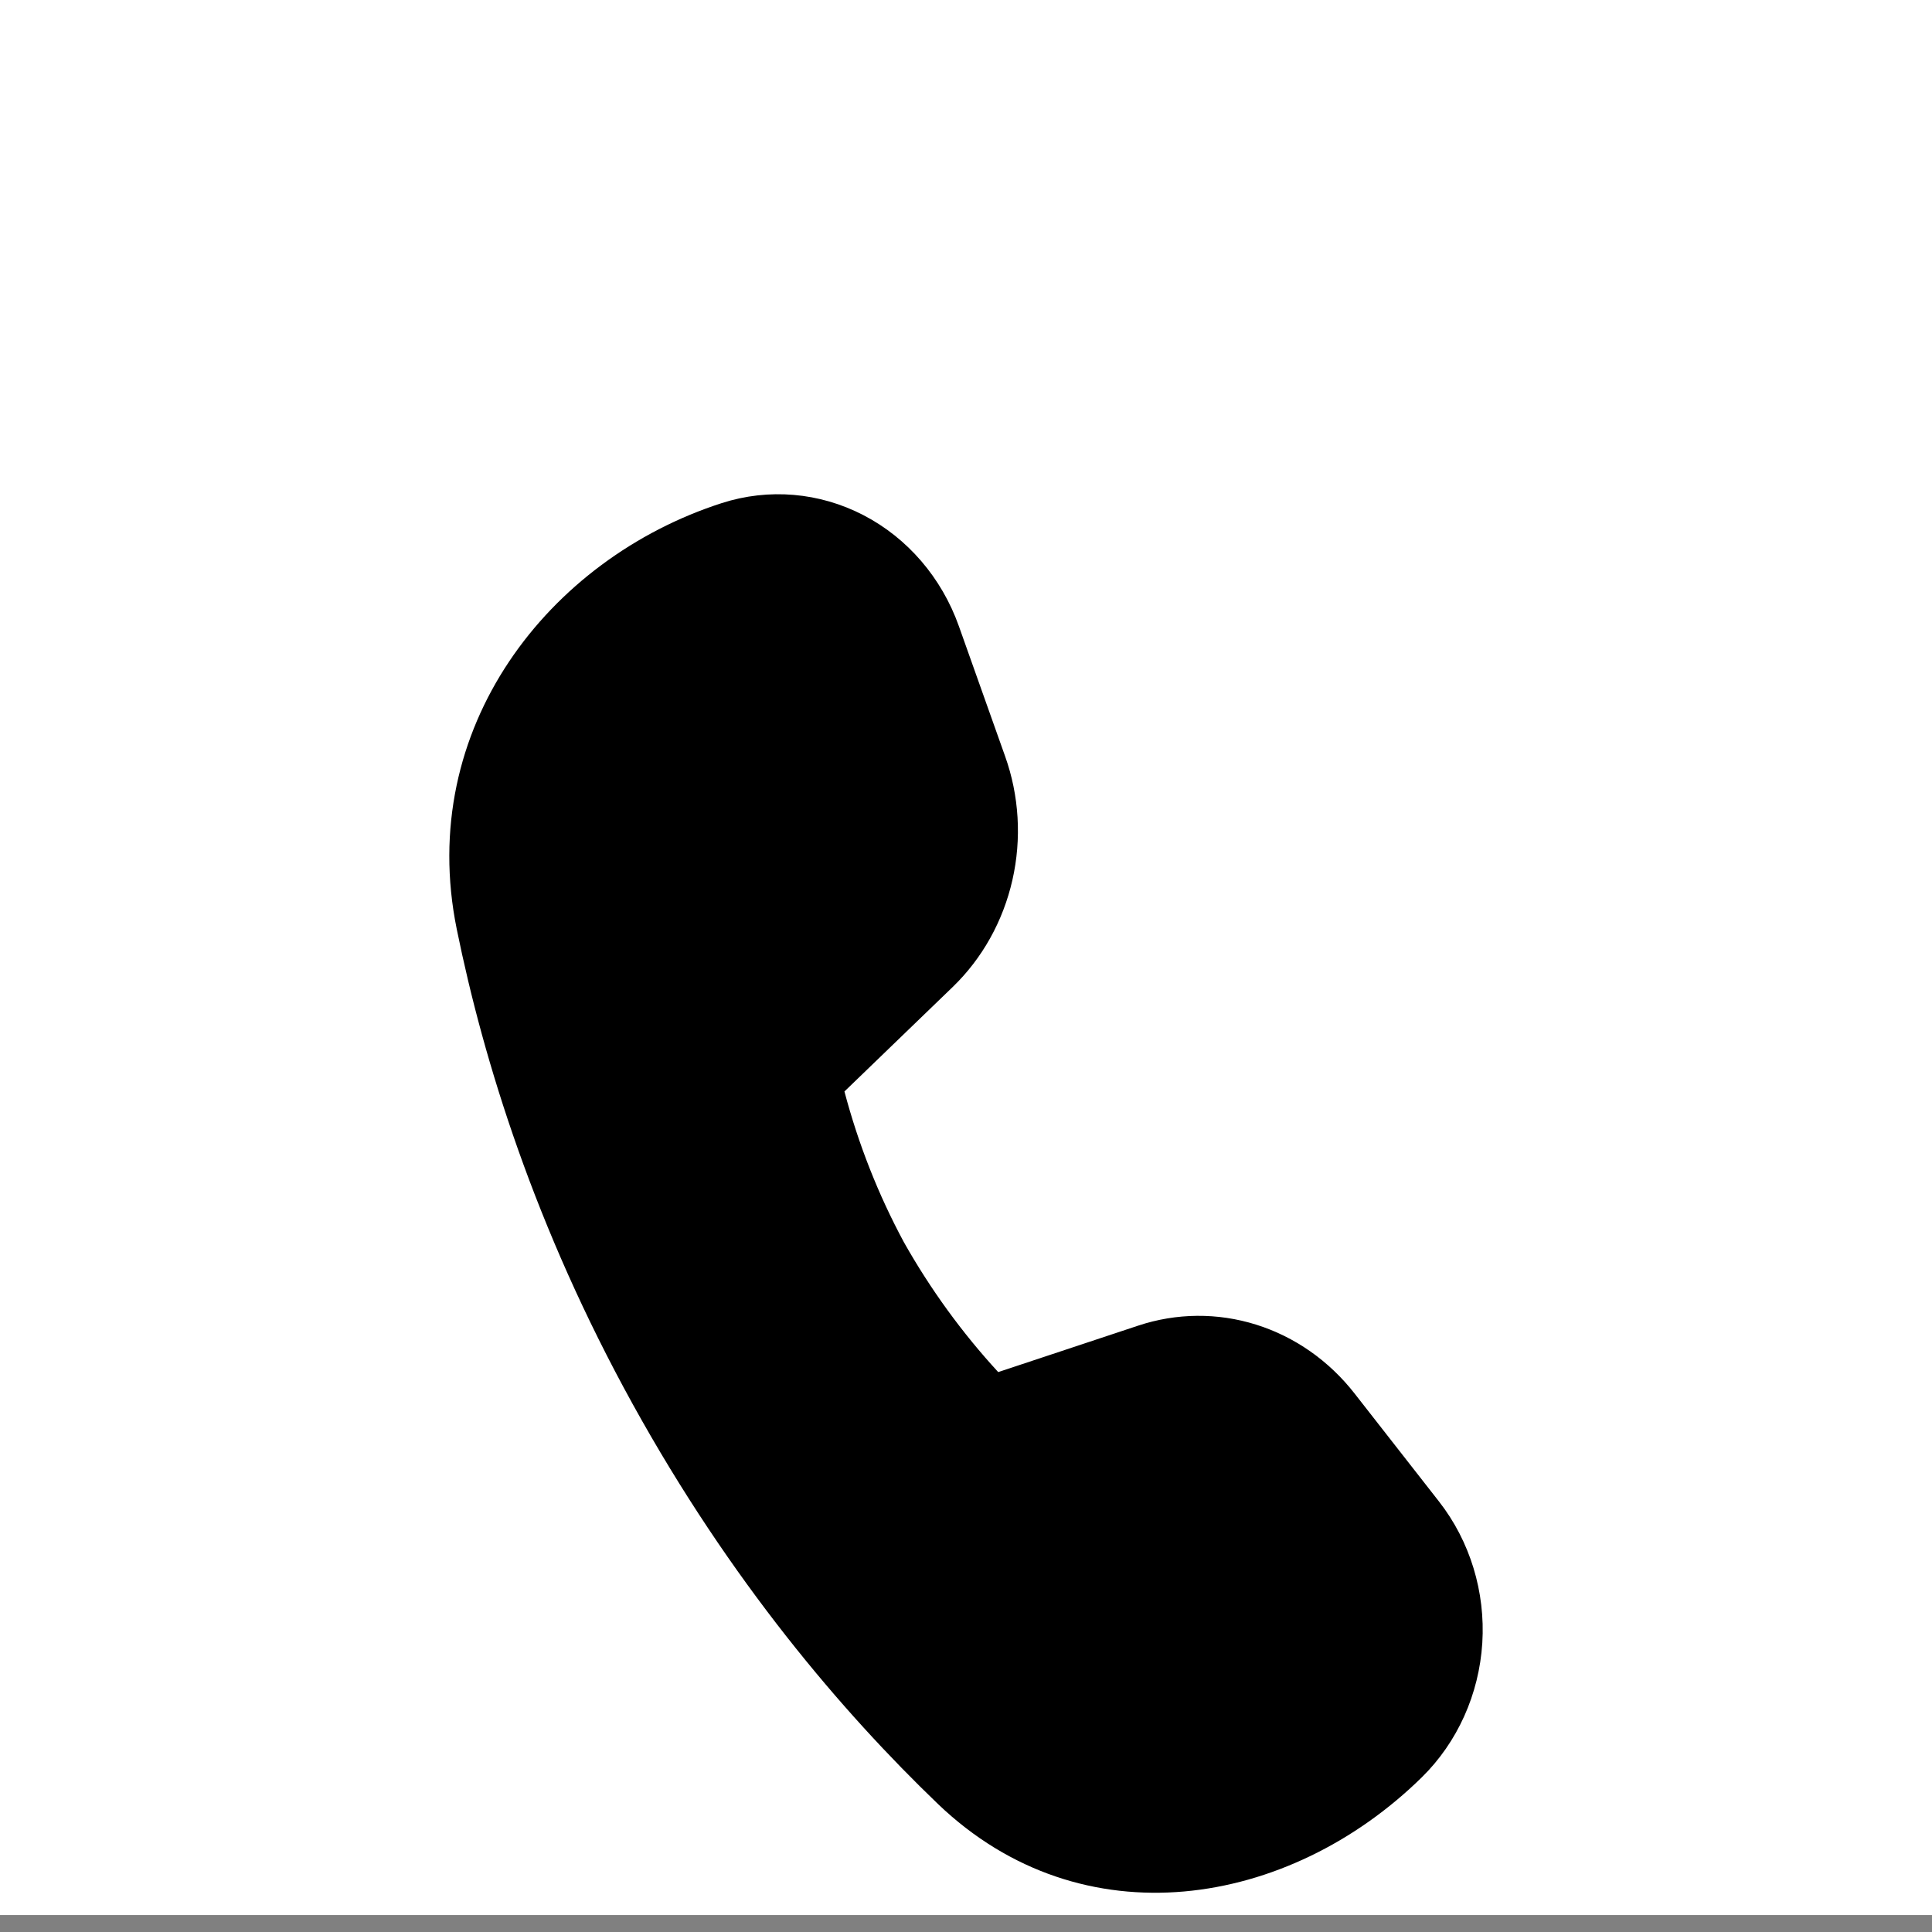
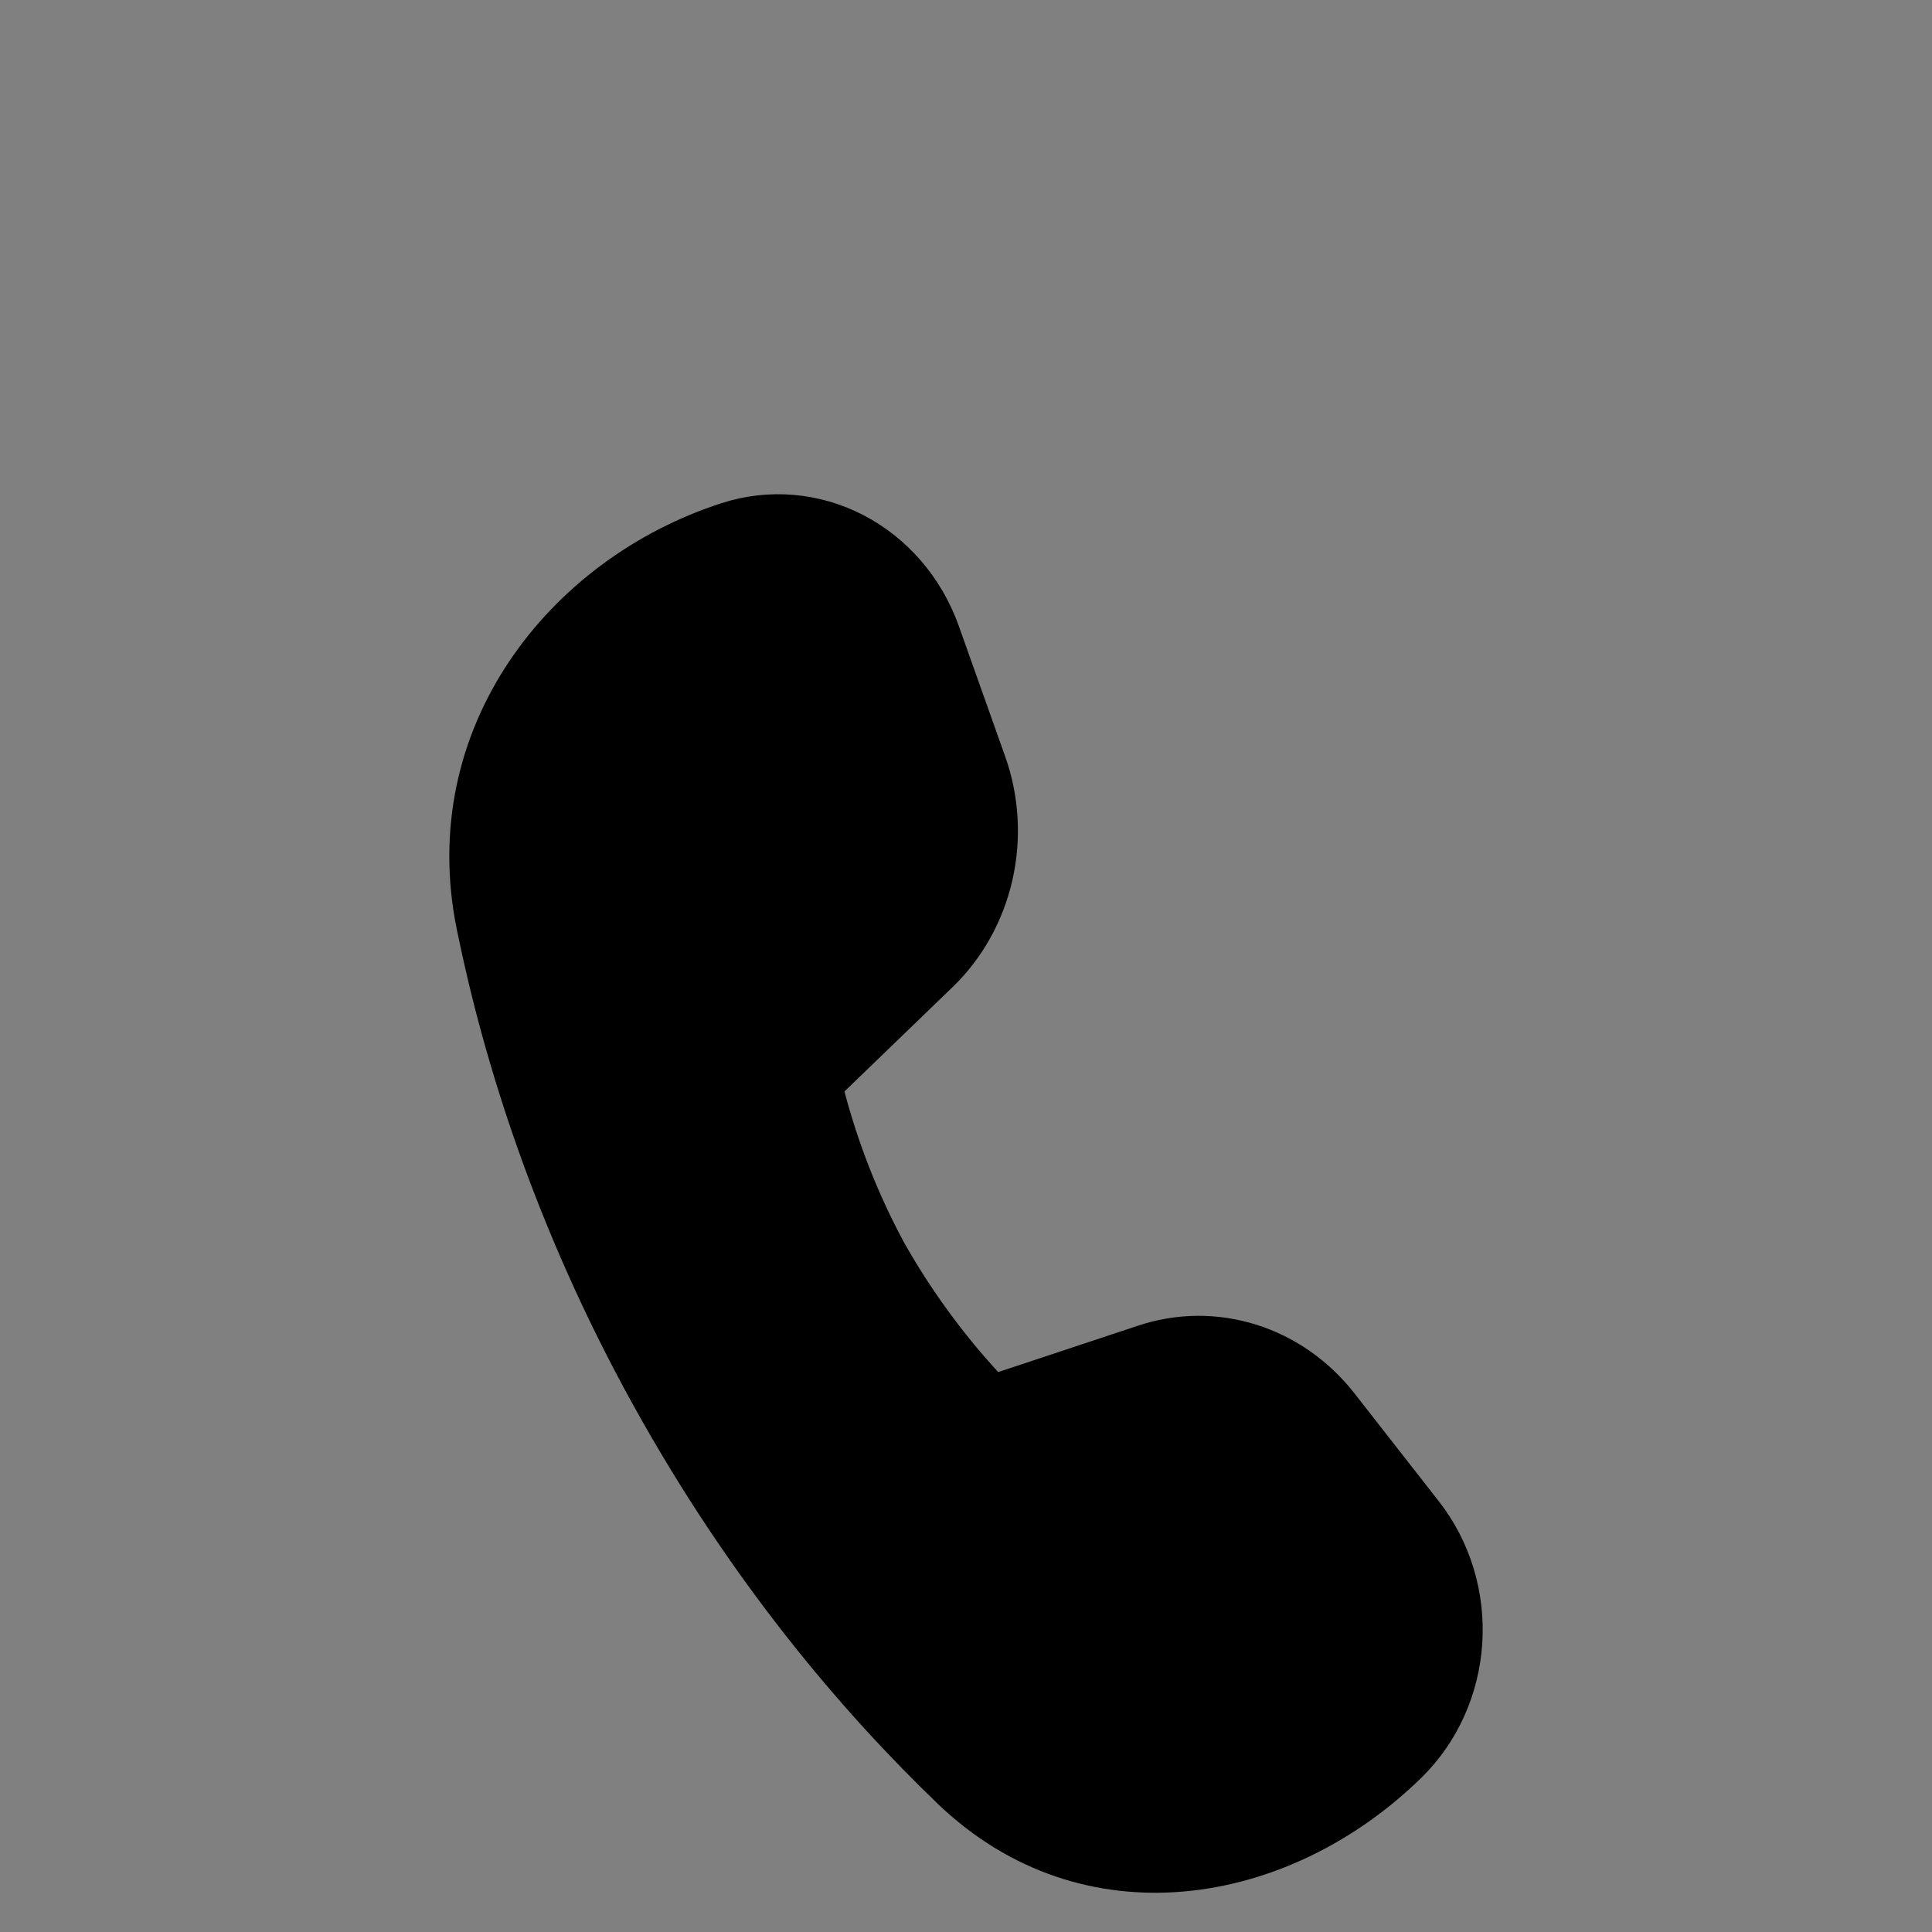
<svg xmlns="http://www.w3.org/2000/svg" width="43" height="43" viewBox="0 0 43 43" fill="none">
  <rect x="0" y="0" width="43" height="43" fill="#808080" stroke="none" />
  <g clip-path="url(#clip0_478_4407)">
-     <rect width="43" height="42.623" fill="white" />
    <path d="M18.794 24.293L21.203 21.968C21.862 21.332 22.325 20.502 22.533 19.586C22.741 18.67 22.684 17.709 22.369 16.828L21.342 13.938C20.959 12.859 20.199 11.975 19.218 11.466C18.237 10.957 17.108 10.861 16.062 11.198C12.214 12.438 9.255 16.206 10.166 20.681C10.765 23.625 11.911 27.32 14.082 31.251C16.258 35.192 18.743 38.102 20.873 40.148C24.09 43.232 28.688 42.461 31.646 39.556C32.439 38.776 32.919 37.708 32.991 36.569C33.062 35.429 32.718 34.304 32.03 33.422L30.146 31.012C29.577 30.284 28.815 29.751 27.957 29.482C27.099 29.213 26.184 29.221 25.33 29.505L22.217 30.538C21.413 29.664 20.708 28.694 20.118 27.648C19.548 26.59 19.104 25.463 18.794 24.291" fill="black" />
  </g>
  <defs>
    <clipPath id="clip0_478_4407">
      <rect width="43" height="42.623" fill="white" />
    </clipPath>
  </defs>
</svg>